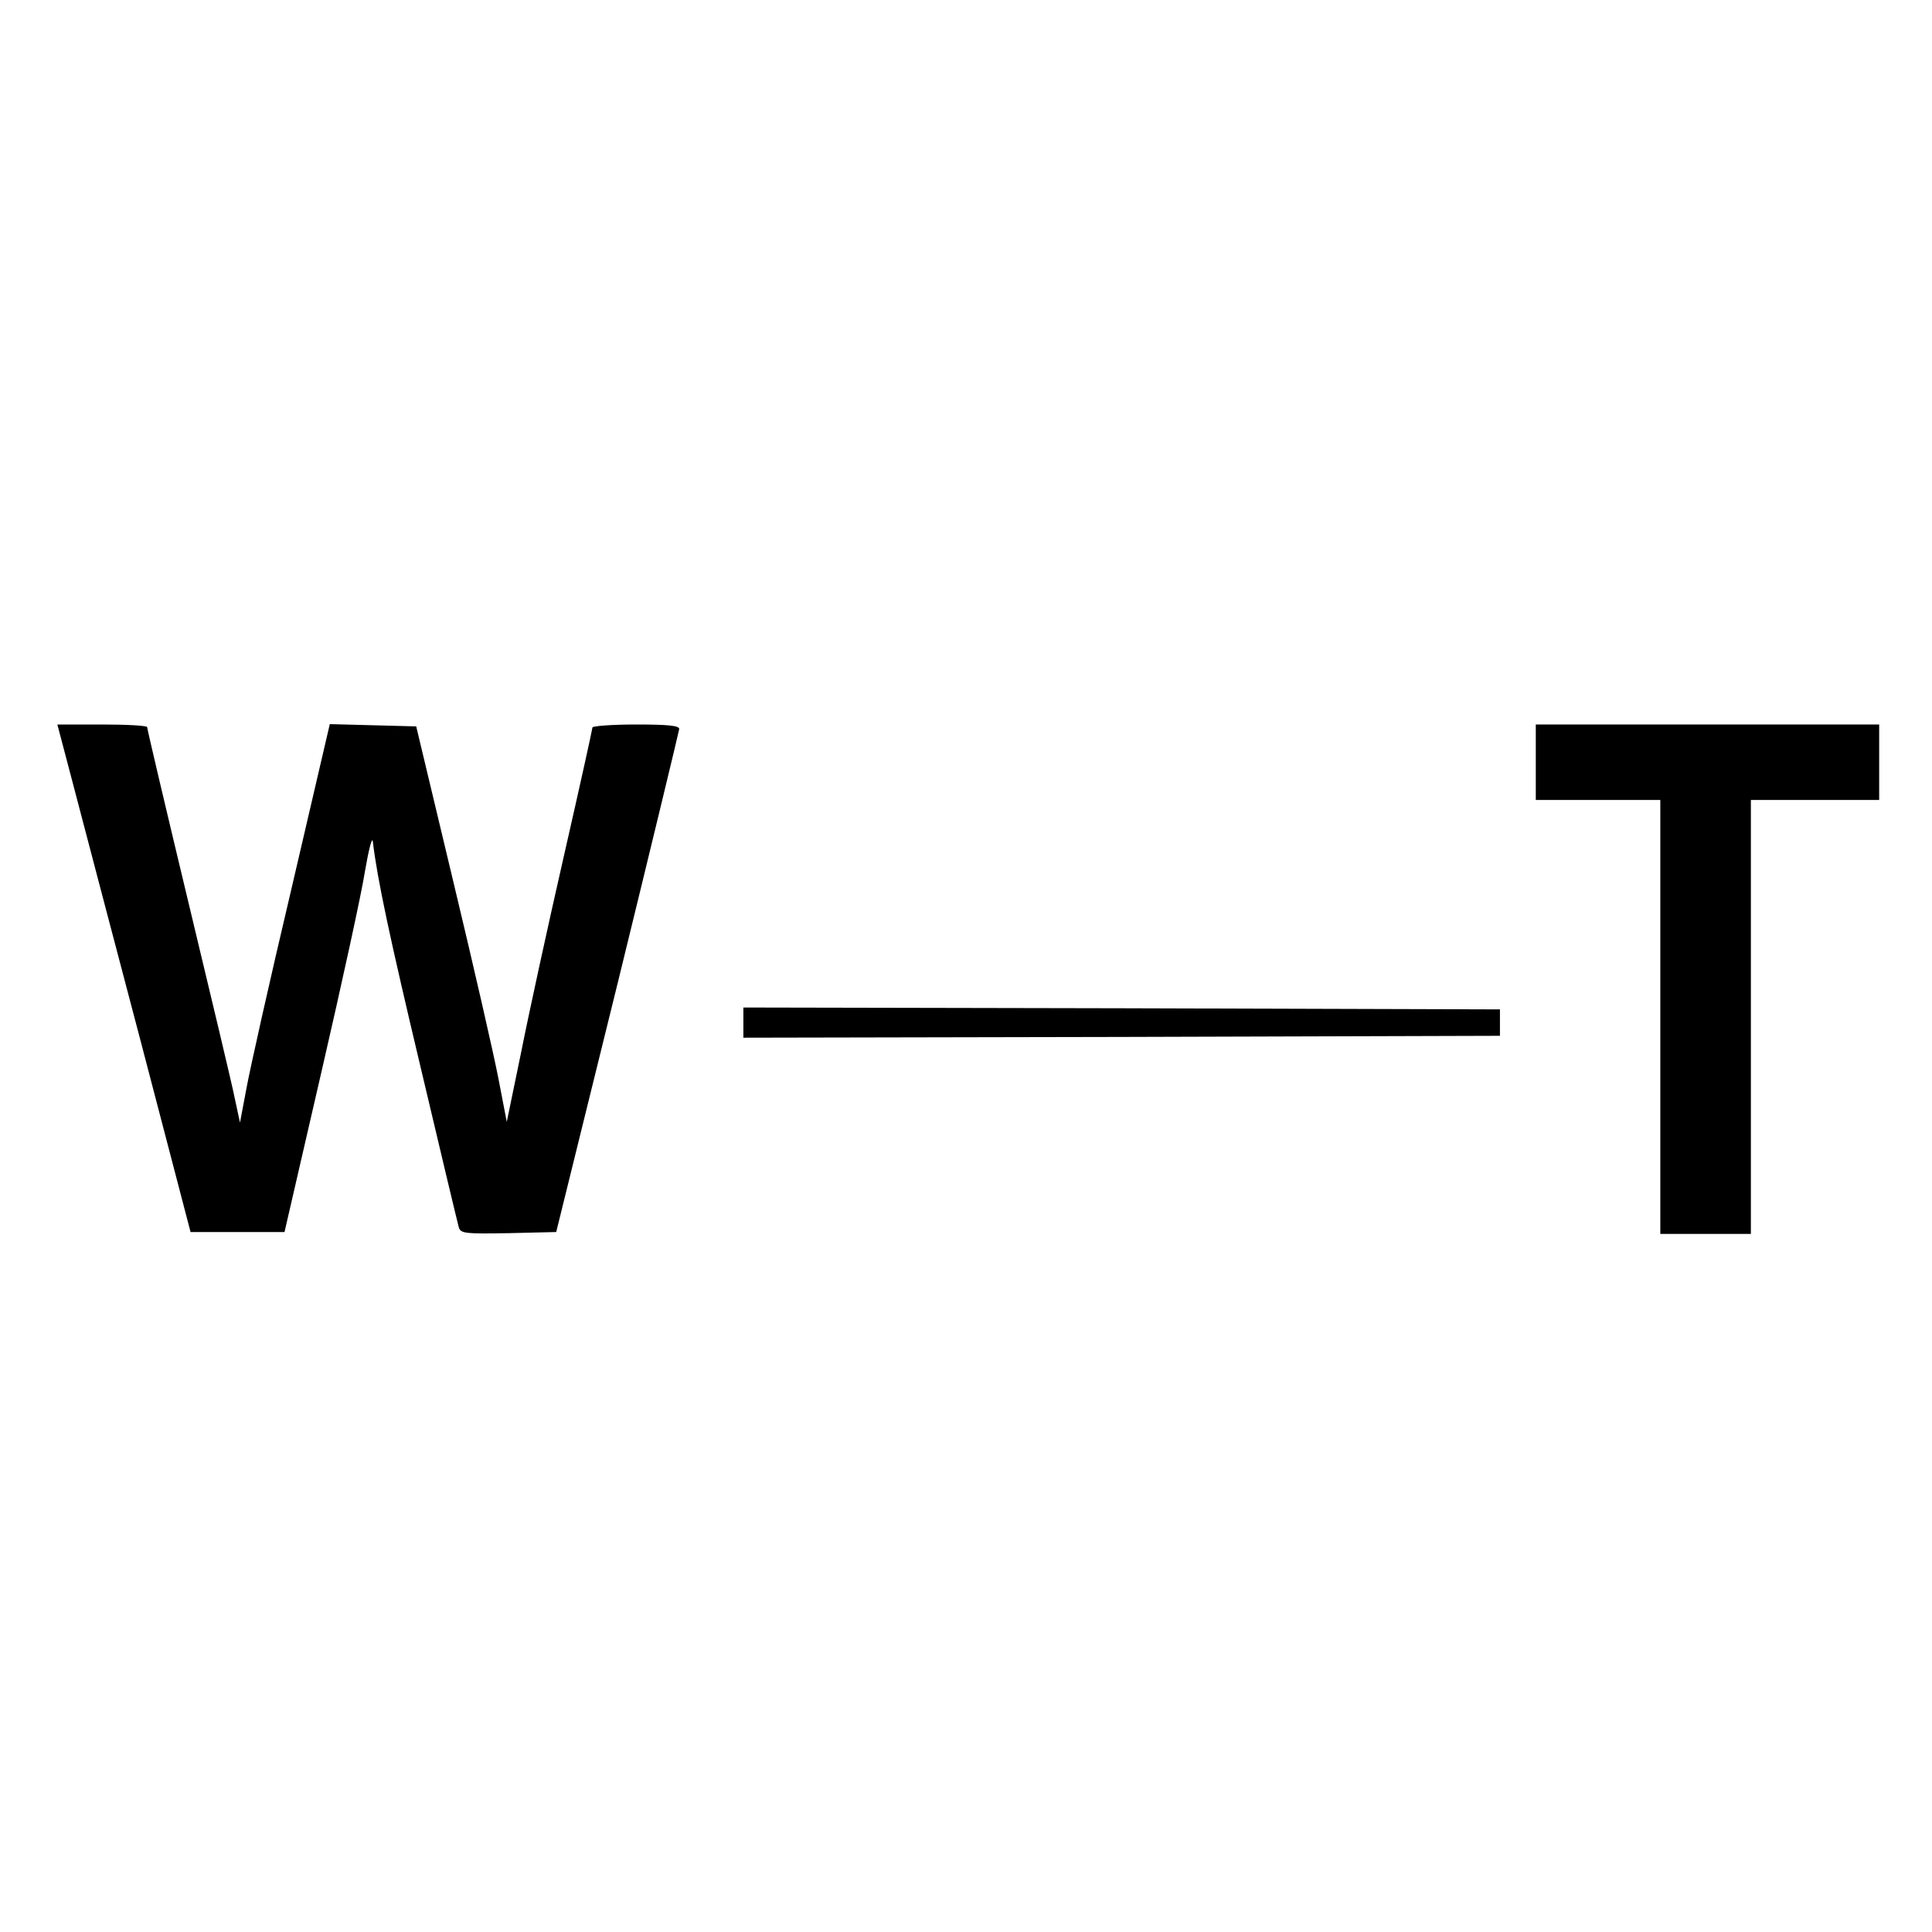
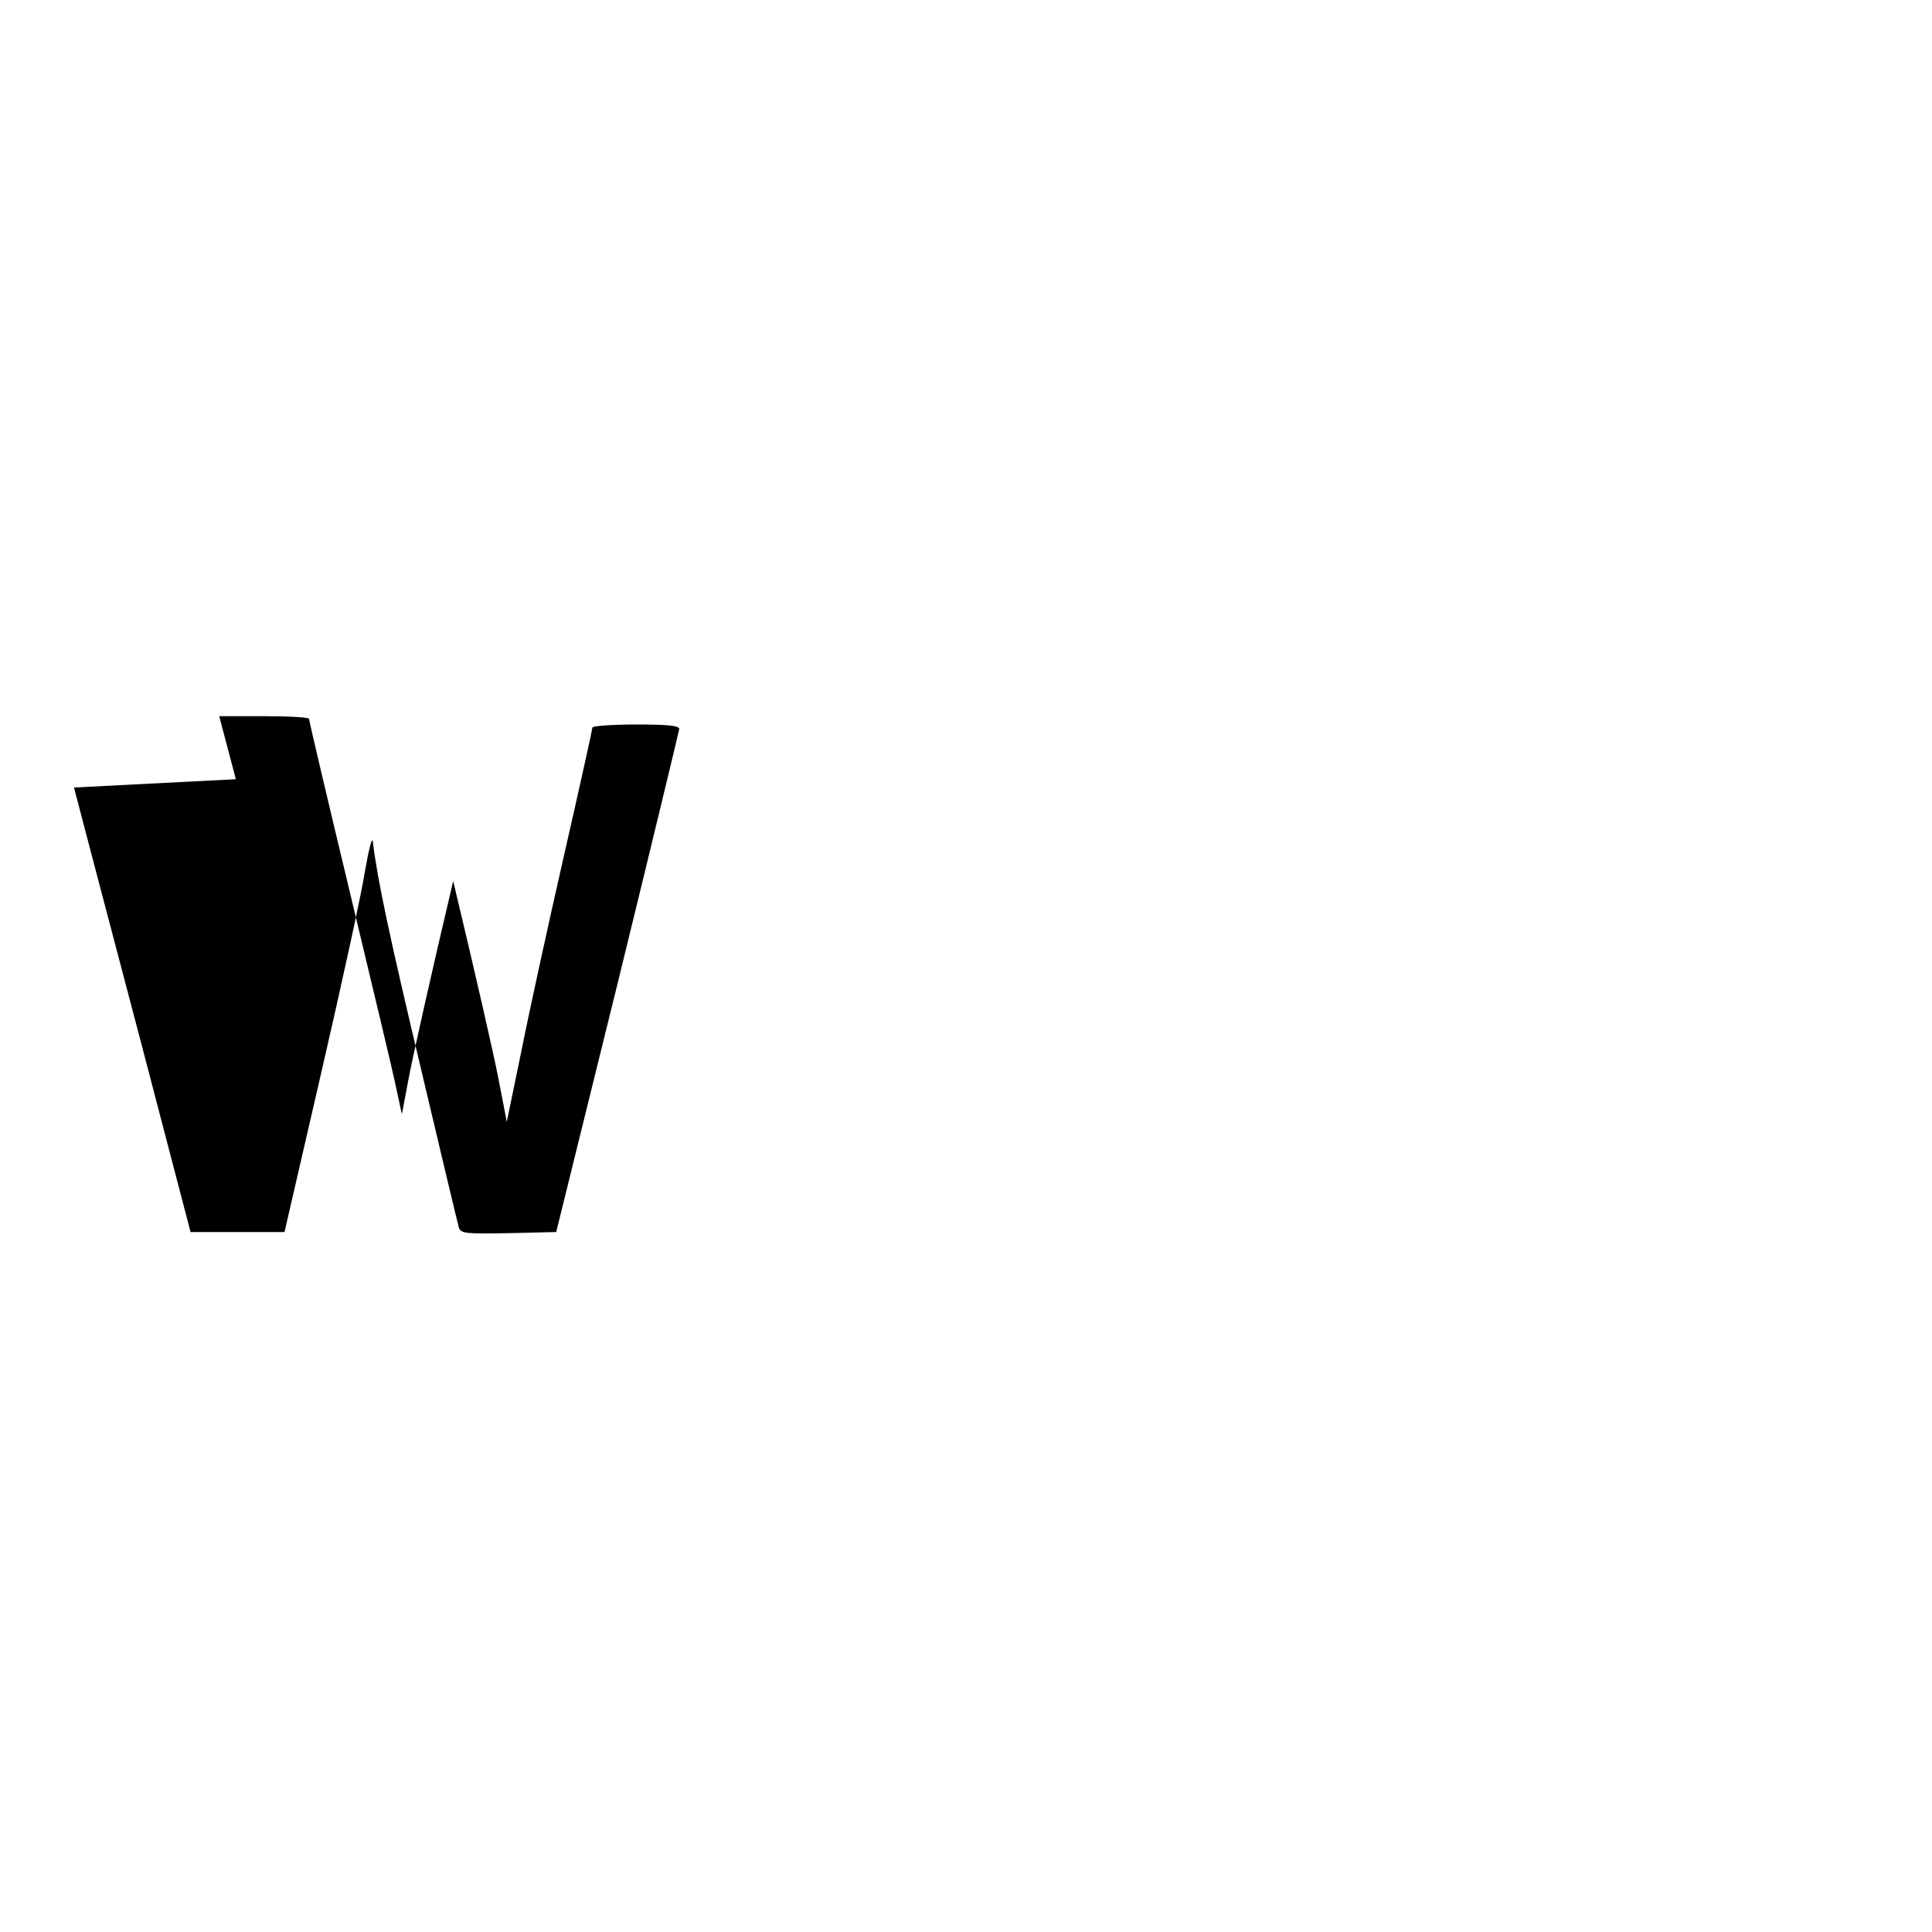
<svg xmlns="http://www.w3.org/2000/svg" version="1.0" width="512pt" height="512pt" viewBox="0 0 512 512" preserveAspectRatio="xMidYMid meet">
  <g transform="translate(0,512) scale(0.1,-0.1)" fill="#000000" stroke="none">
-     <path d="M196 3033 c24 -93 104 -395 177 -673 l132 -505 125 0 124 0 98 425 c54 234 106 472 115 530 10 58 19 94 21 80 12 -101 45 -255 128 -604 52 -220 97 -409 100 -419 5 -16 18 -17 132 -15 l126 3 163 660 c89 363 162 666 163 673 0 9 -29 12 -115 12 -63 0 -115 -4 -115 -8 0 -4 -34 -158 -76 -342 -42 -184 -93 -418 -113 -519 l-38 -184 -22 114 c-12 63 -66 299 -120 524 l-98 410 -115 3 -114 3 -102 -438 c-57 -241 -110 -478 -119 -528 l-17 -90 -14 65 c-7 36 -63 270 -123 520 -60 250 -109 458 -109 463 0 4 -54 7 -119 7 l-119 0 44 -167z" />
-     <path d="M4070 3100 l0 -100 165 0 165 0 0 -575 0 -575 120 0 120 0 0 575 0 575 170 0 170 0 0 100 0 100 -455 0 -455 0 0 -100z" />
-     <path d="M1970 2410 l0 -40 1003 2 1002 3 0 35 0 35 -1002 3 -1003 2 0 -40z" />
+     <path d="M196 3033 c24 -93 104 -395 177 -673 l132 -505 125 0 124 0 98 425 c54 234 106 472 115 530 10 58 19 94 21 80 12 -101 45 -255 128 -604 52 -220 97 -409 100 -419 5 -16 18 -17 132 -15 l126 3 163 660 c89 363 162 666 163 673 0 9 -29 12 -115 12 -63 0 -115 -4 -115 -8 0 -4 -34 -158 -76 -342 -42 -184 -93 -418 -113 -519 l-38 -184 -22 114 c-12 63 -66 299 -120 524 c-57 -241 -110 -478 -119 -528 l-17 -90 -14 65 c-7 36 -63 270 -123 520 -60 250 -109 458 -109 463 0 4 -54 7 -119 7 l-119 0 44 -167z" />
  </g>
</svg>